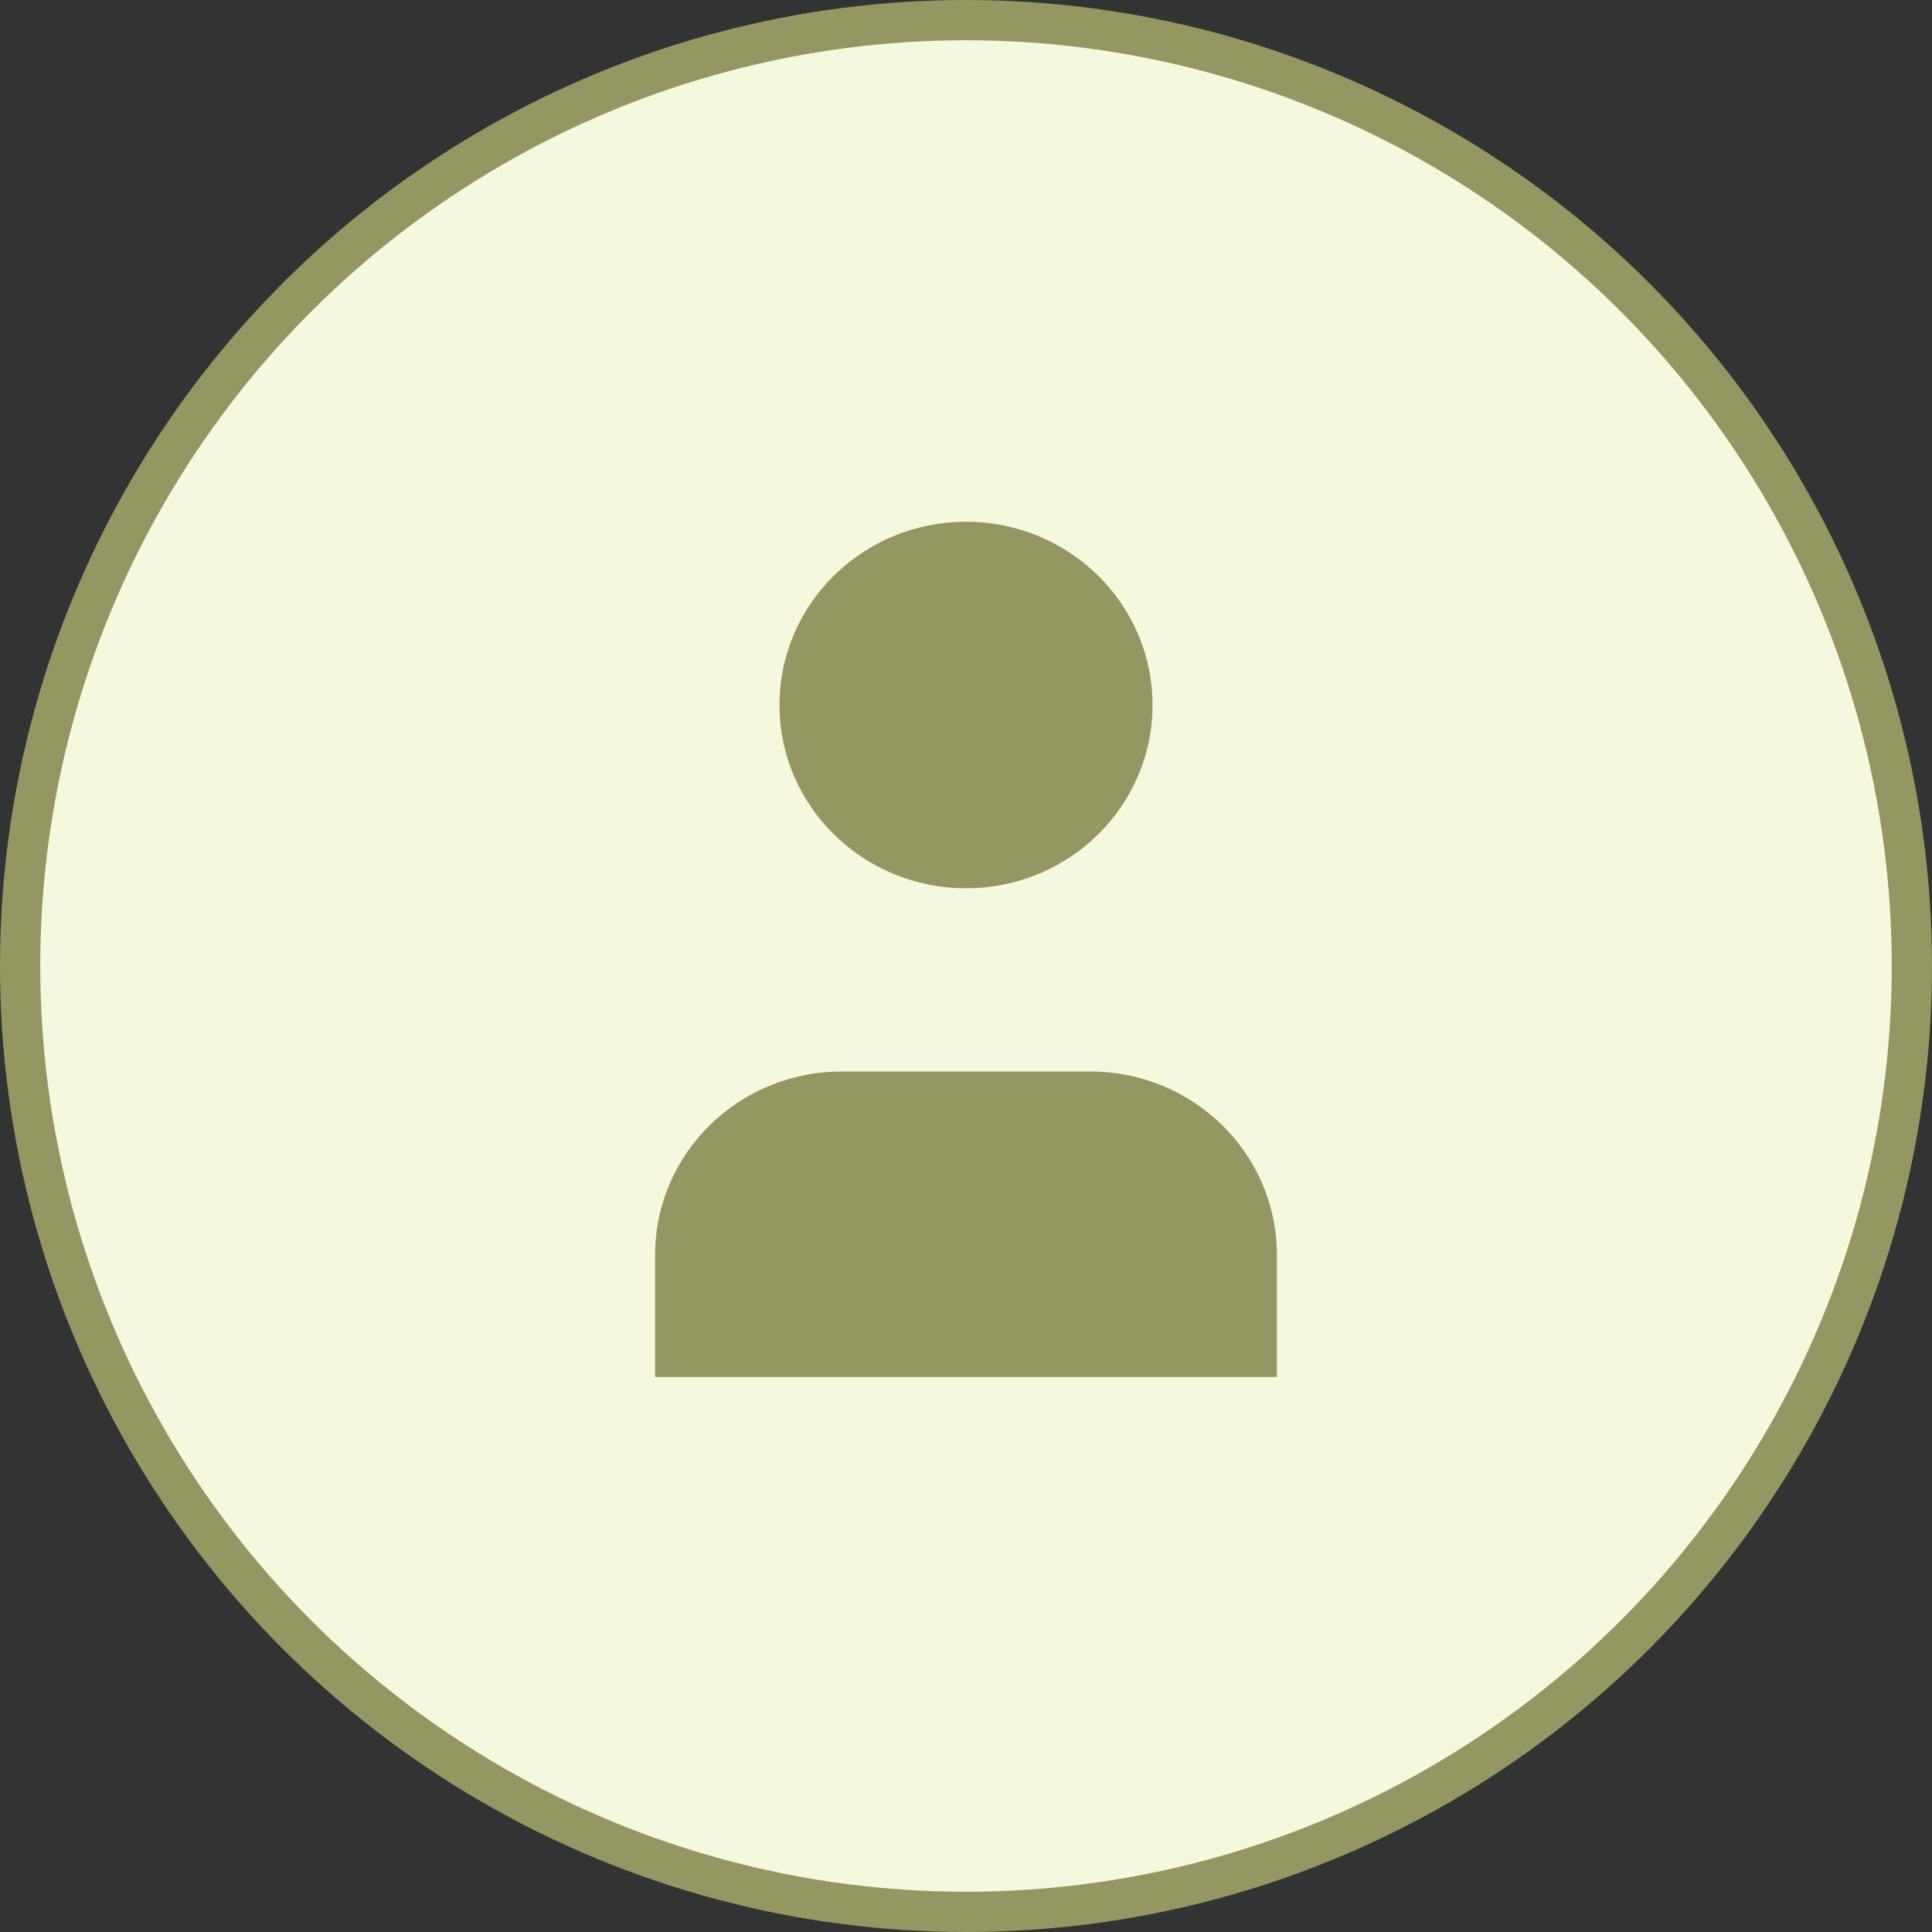
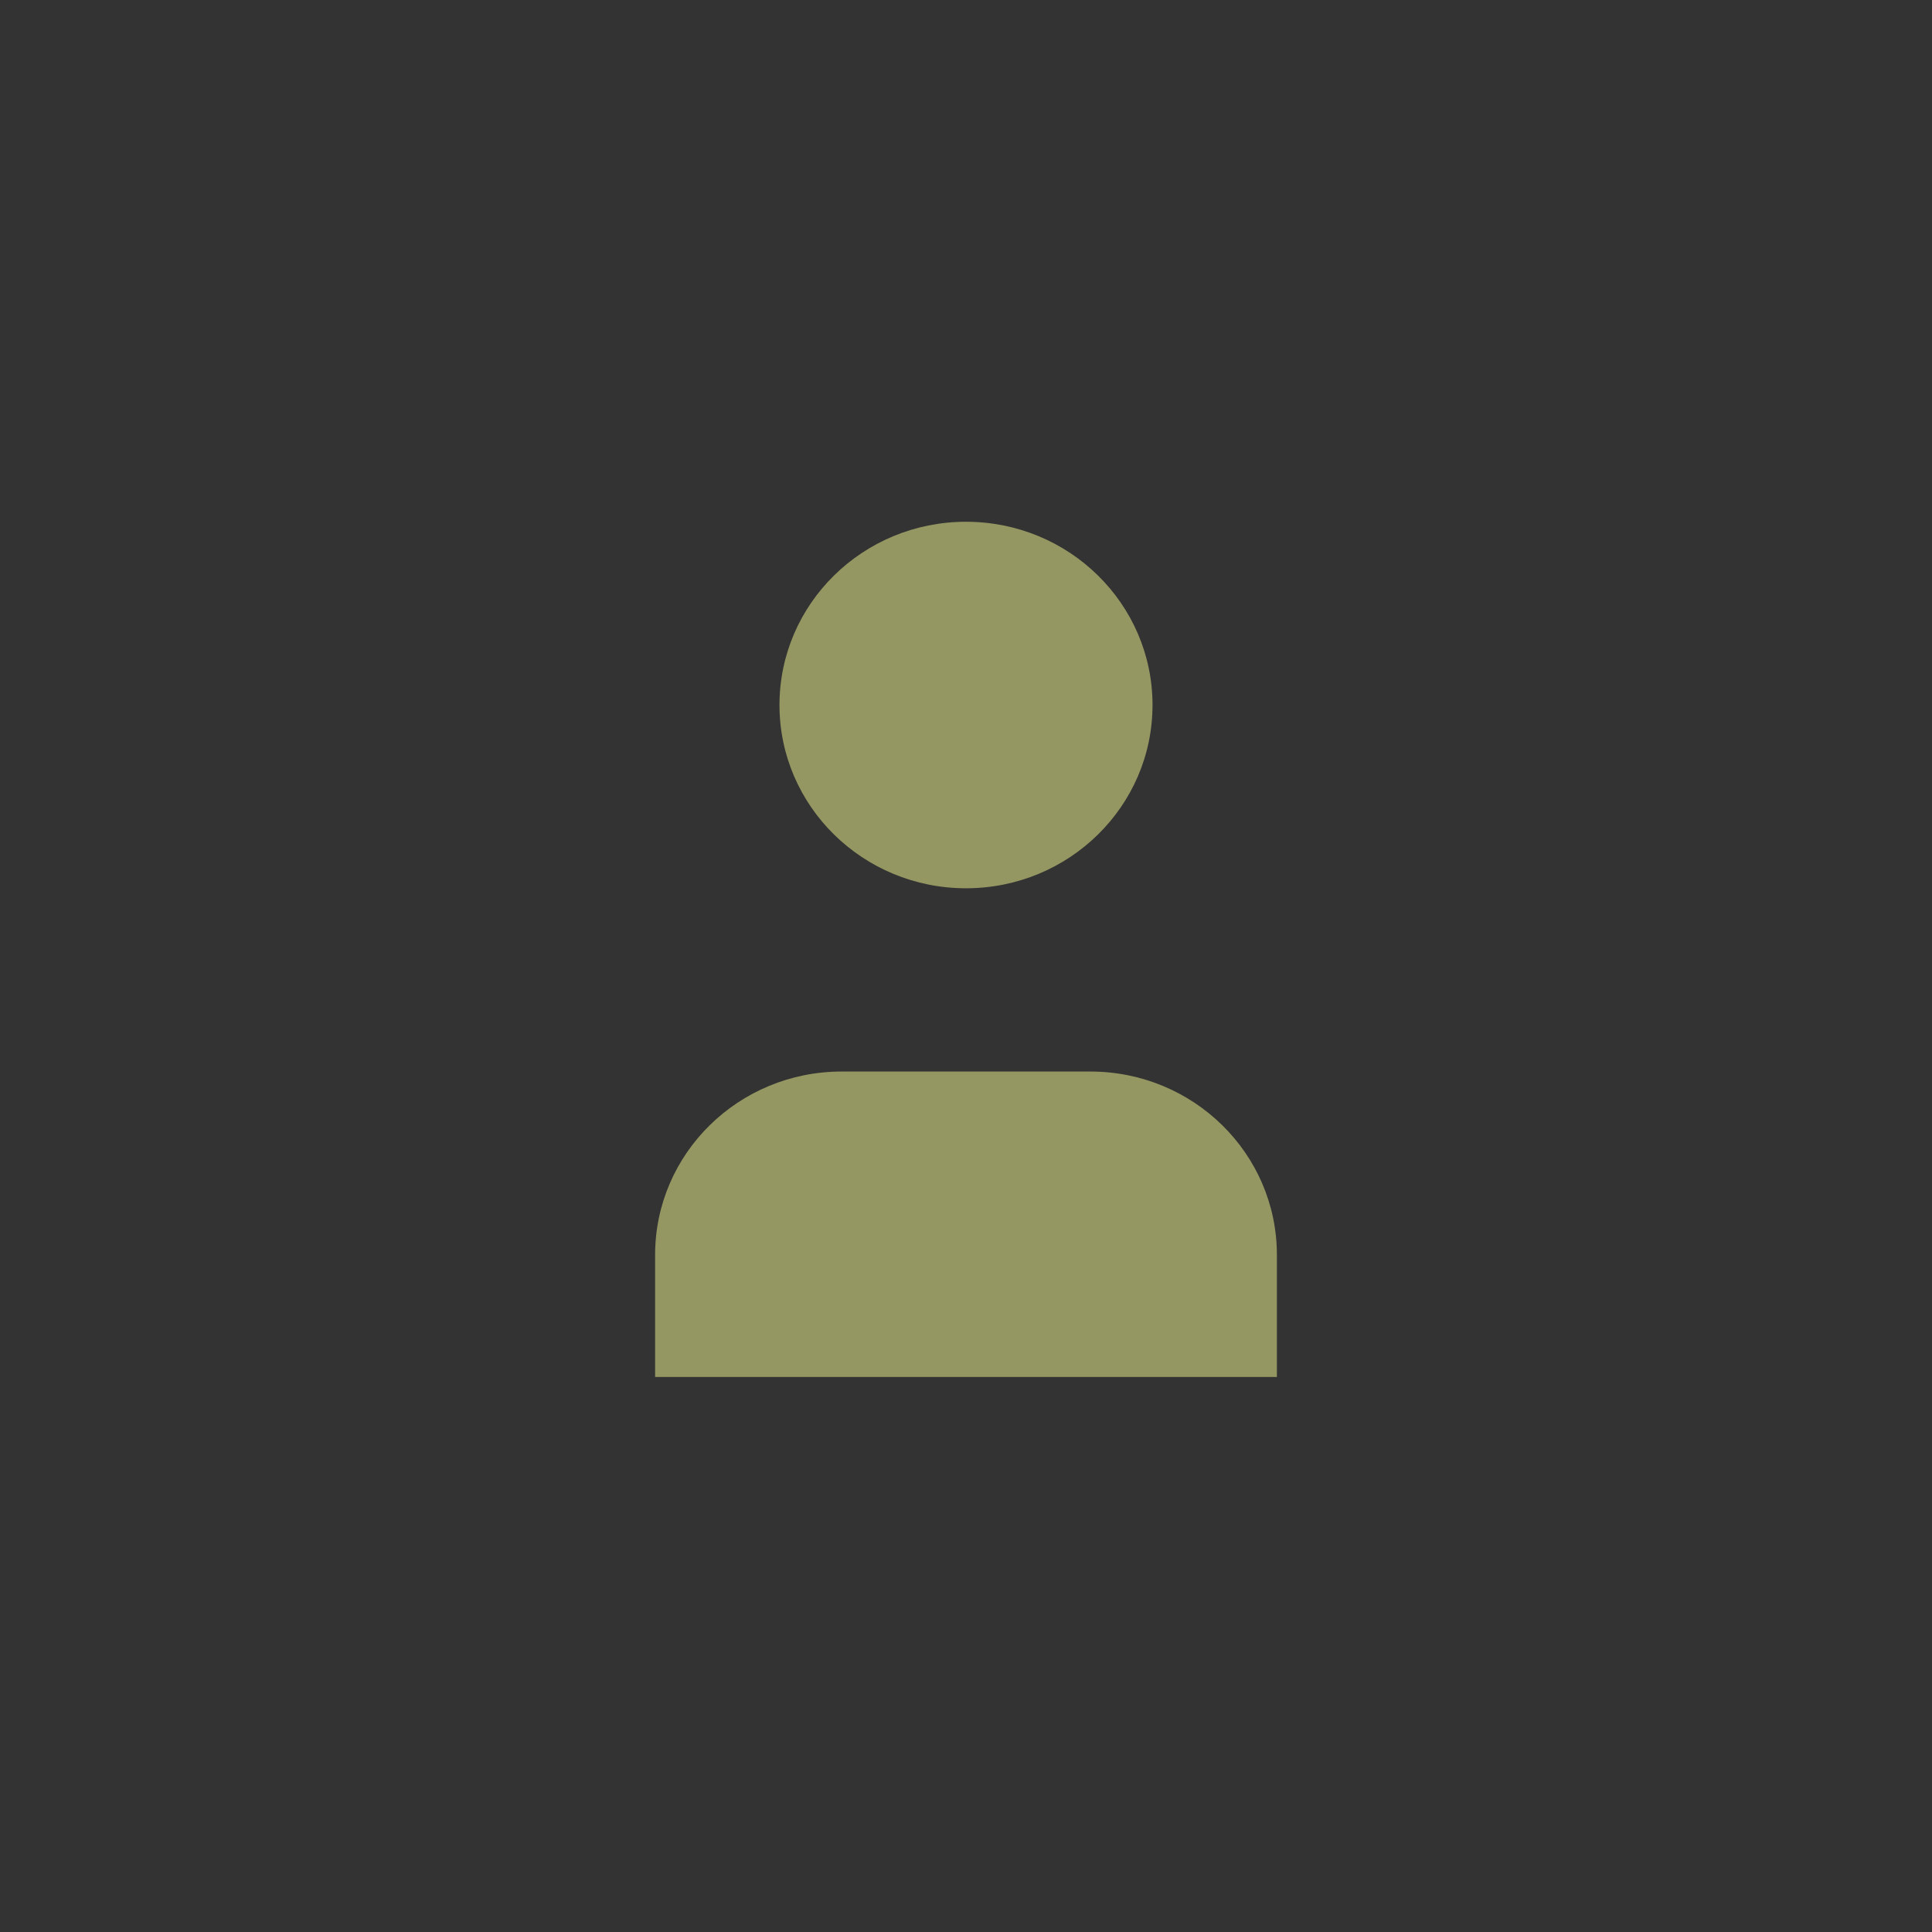
<svg xmlns="http://www.w3.org/2000/svg" width="48" height="48" viewBox="0 0 48 48" fill="none">
  <rect x="0" y="0" width="48" height="48" fill="#333333" stroke="none" />
-   <circle cx="24" cy="24" r="23.5" fill="#F6F7DF" stroke="#959762" />
  <path fill-rule="evenodd" clip-rule="evenodd" d="M28.634 17.516C28.634 20.03 26.56 22.069 24 22.069C21.44 22.069 19.366 20.03 19.366 17.516C19.366 15.001 21.44 12.963 24 12.963C26.56 12.963 28.634 15.001 28.634 17.516Z" fill="#959762" />
-   <path fill-rule="evenodd" clip-rule="evenodd" d="M31.724 34.21H16.276C16.276 33.132 16.276 32.106 16.276 31.177C16.276 28.661 18.351 26.622 20.91 26.622H27.09C29.649 26.622 31.724 28.661 31.724 31.177C31.724 32.106 31.724 33.132 31.724 34.21Z" fill="#959762" />
+   <path fill-rule="evenodd" clip-rule="evenodd" d="M31.724 34.21H16.276C16.276 33.132 16.276 32.106 16.276 31.177C16.276 28.661 18.351 26.622 20.91 26.622H27.09C29.649 26.622 31.724 28.661 31.724 31.177Z" fill="#959762" />
</svg>